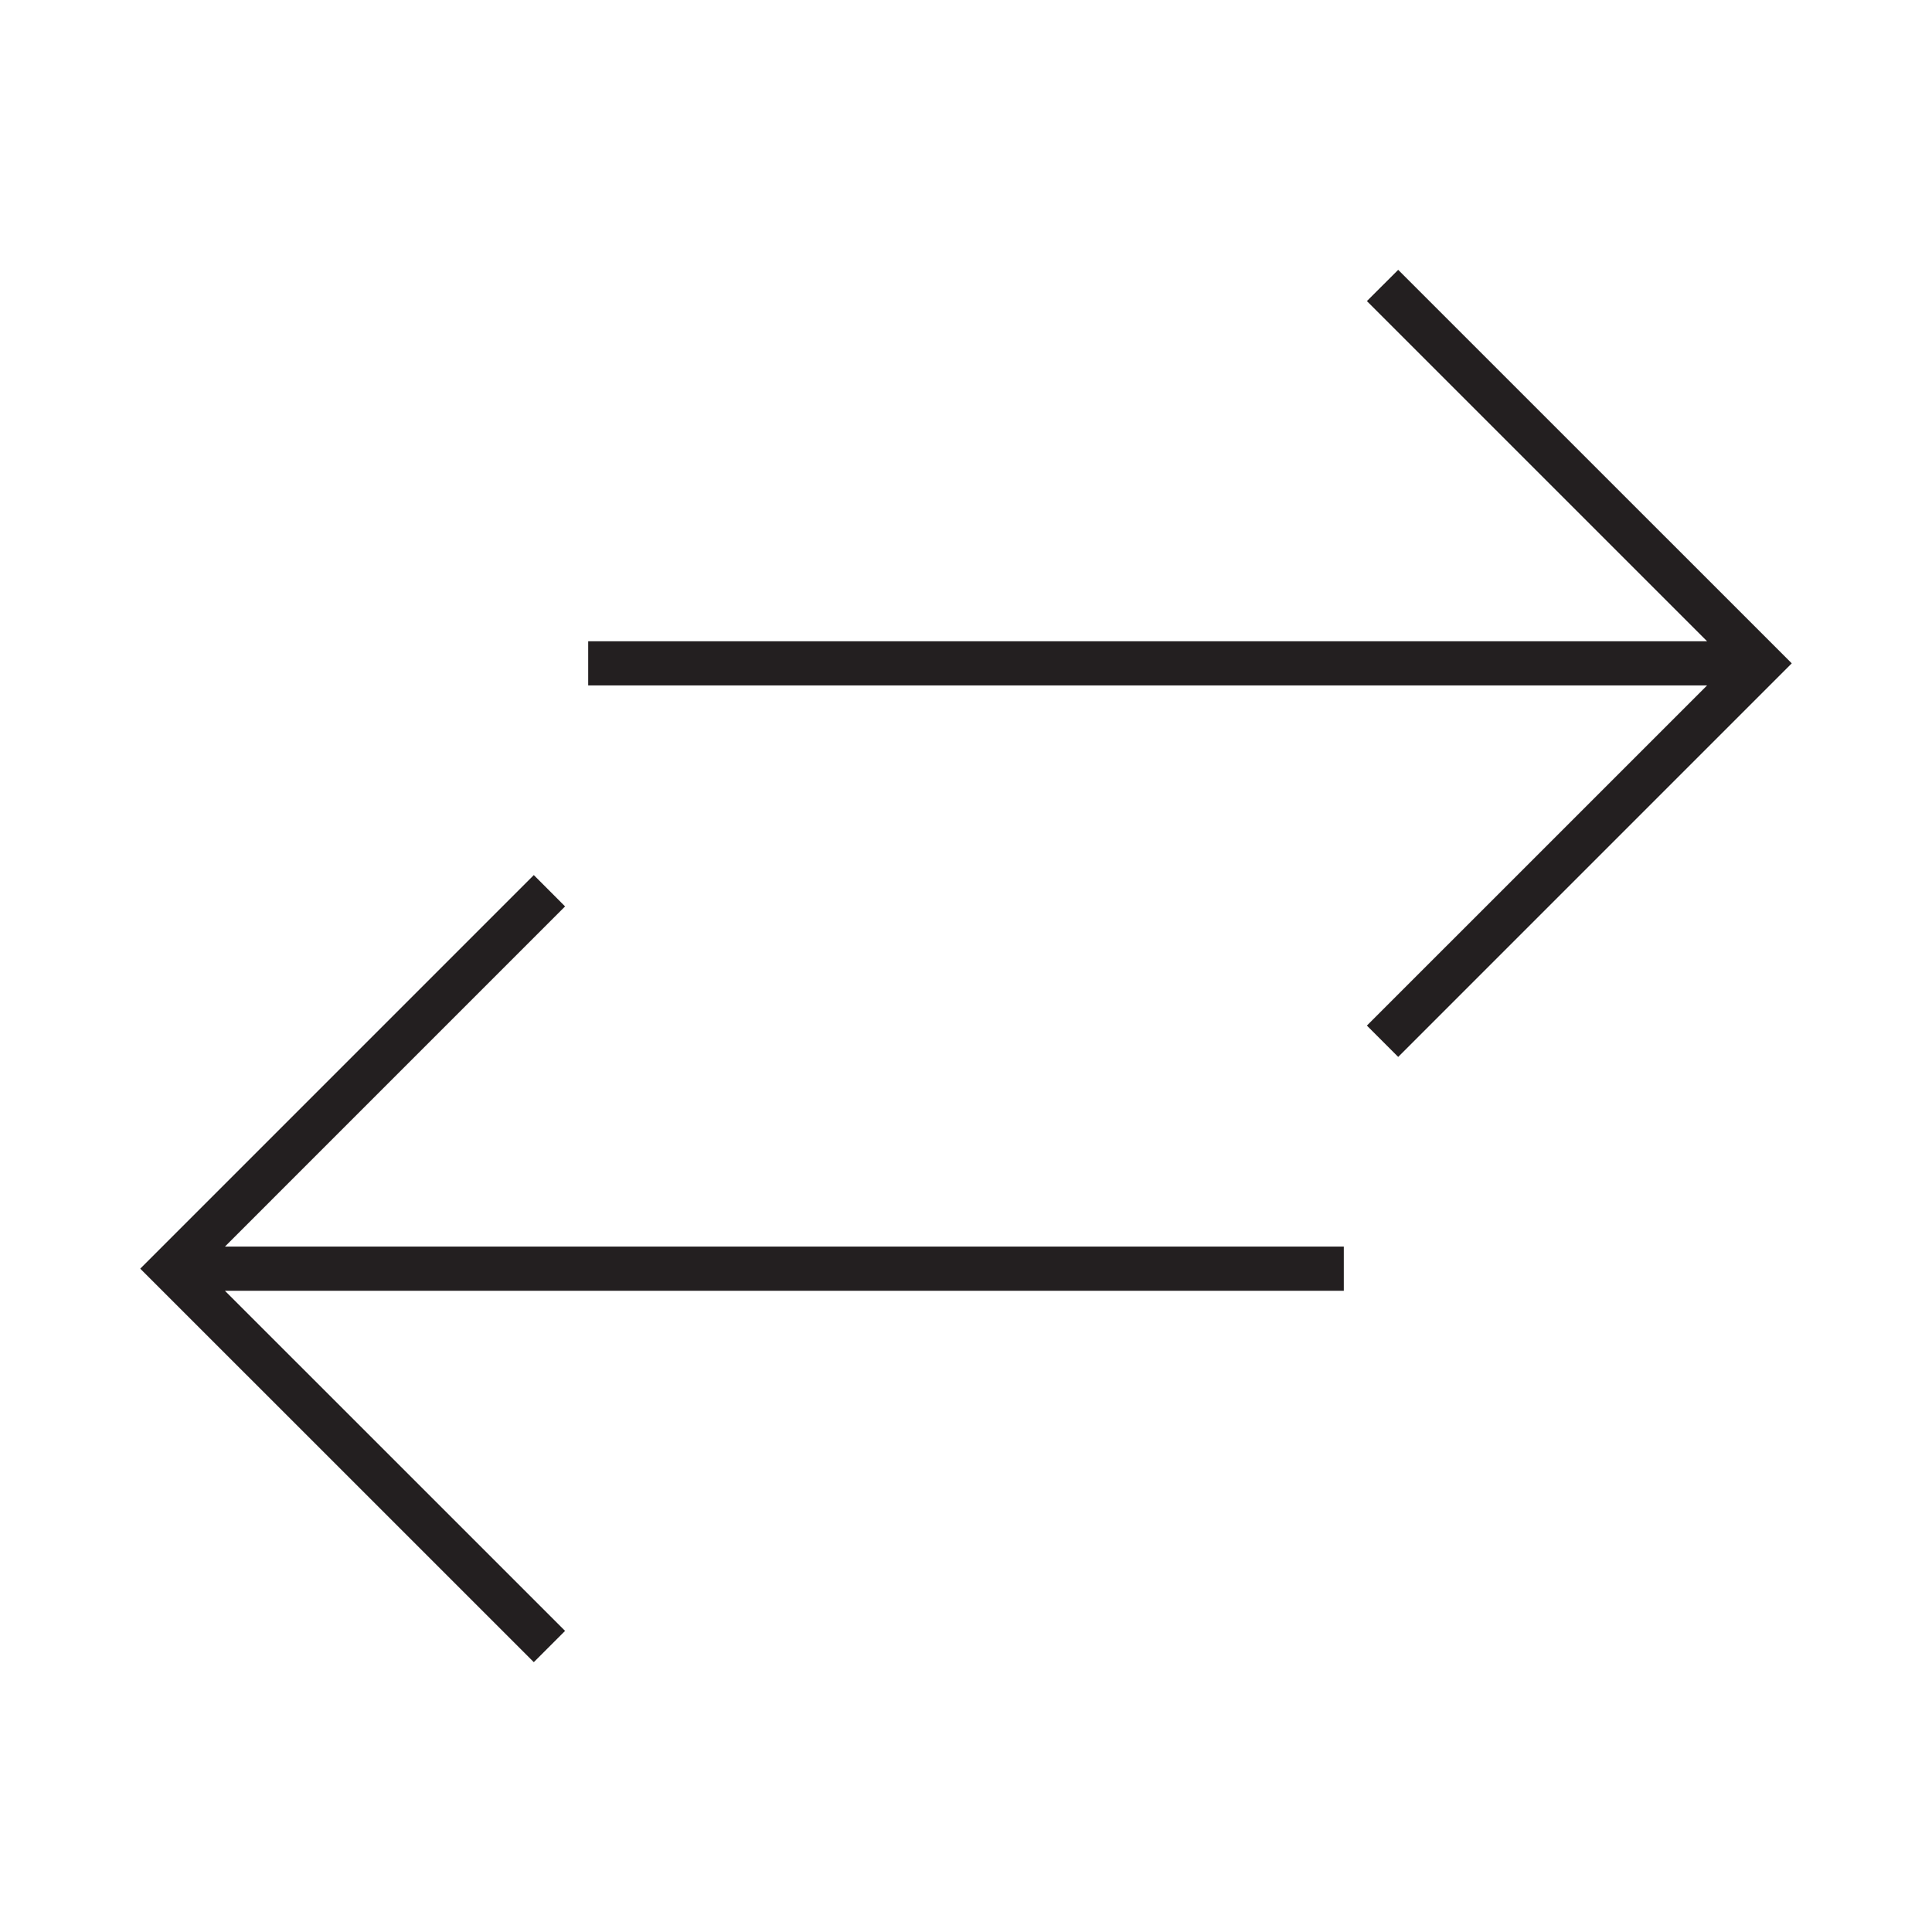
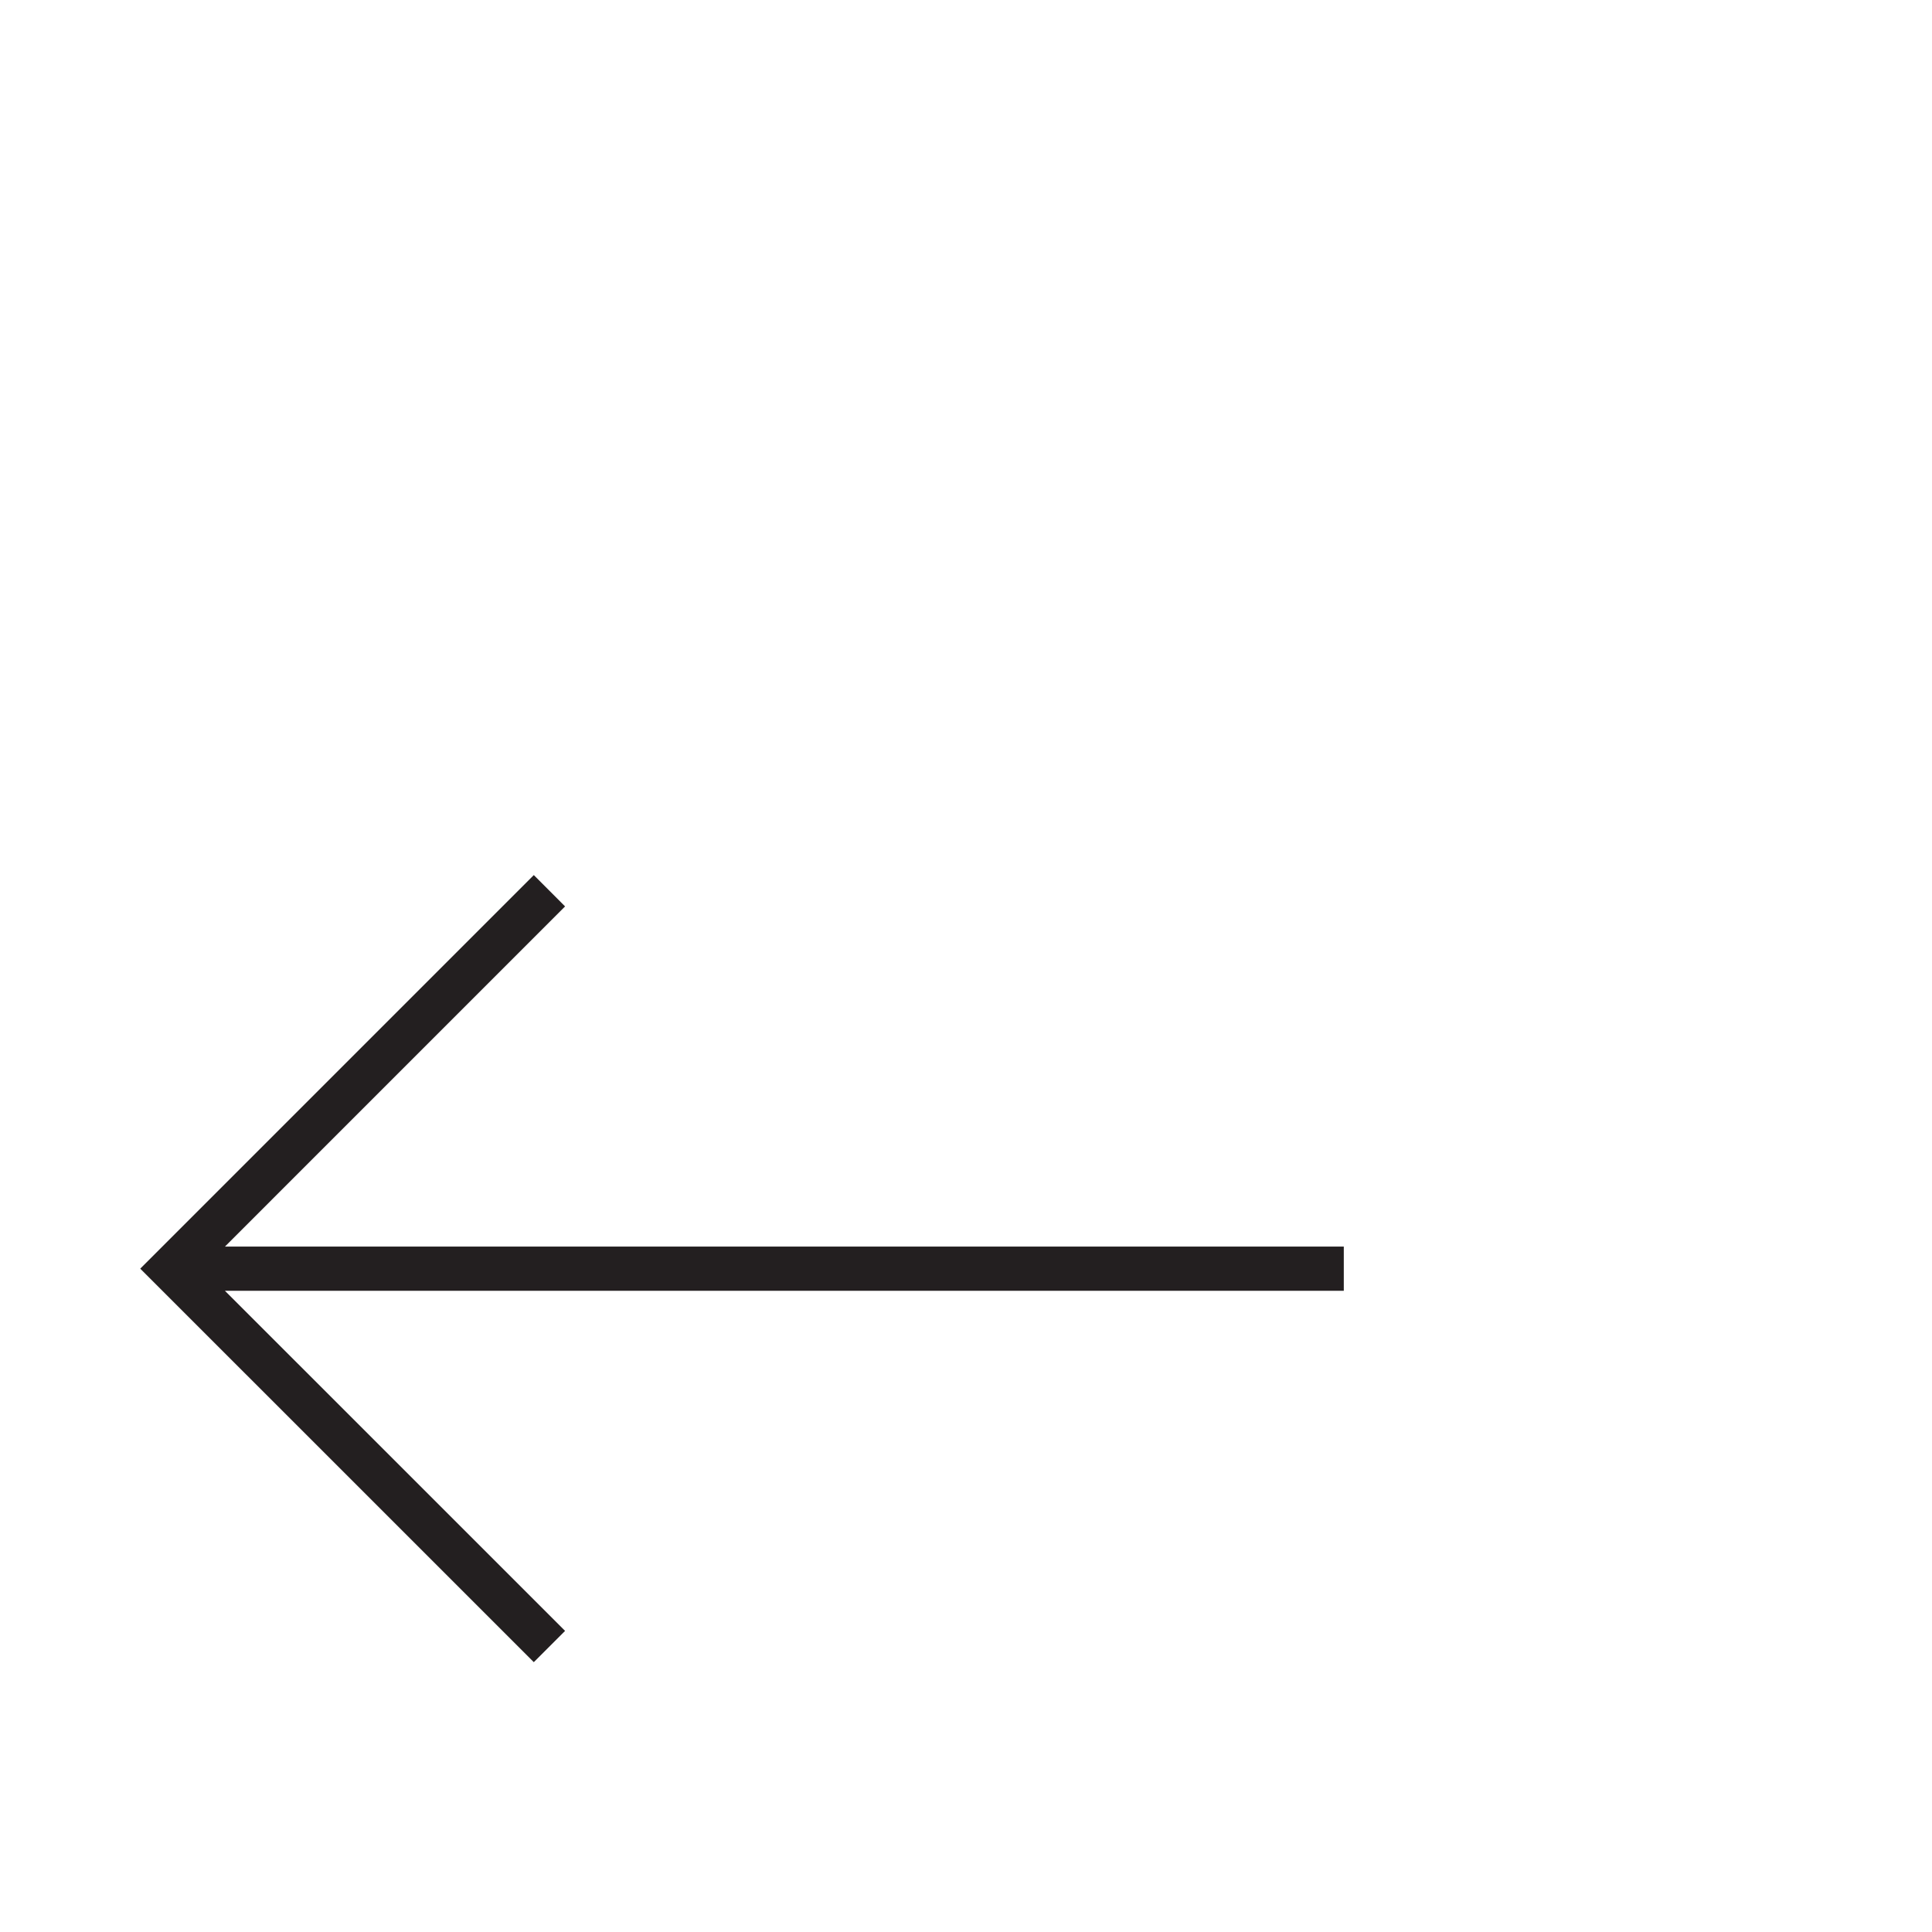
<svg xmlns="http://www.w3.org/2000/svg" version="1.1" id="Layer_1" x="0px" y="0px" width="64px" height="64px" viewBox="0 0 64 64" enable-background="new 0 0 64 64" xml:space="preserve">
  <g>
-     <polygon fill="#231F20" points="46.317,8.939 45.28,9.974 56.55,21.243 19.485,21.243 19.485,22.706 56.549,22.706 45.28,33.974    46.317,35.012 59.354,21.974  " />
    <polygon fill="#231F20" points="18.719,30.026 17.683,28.988 4.646,42.026 17.683,55.061 18.719,54.025 7.45,42.758 44.515,42.758    44.515,41.295 7.451,41.295  " />
  </g>
</svg>